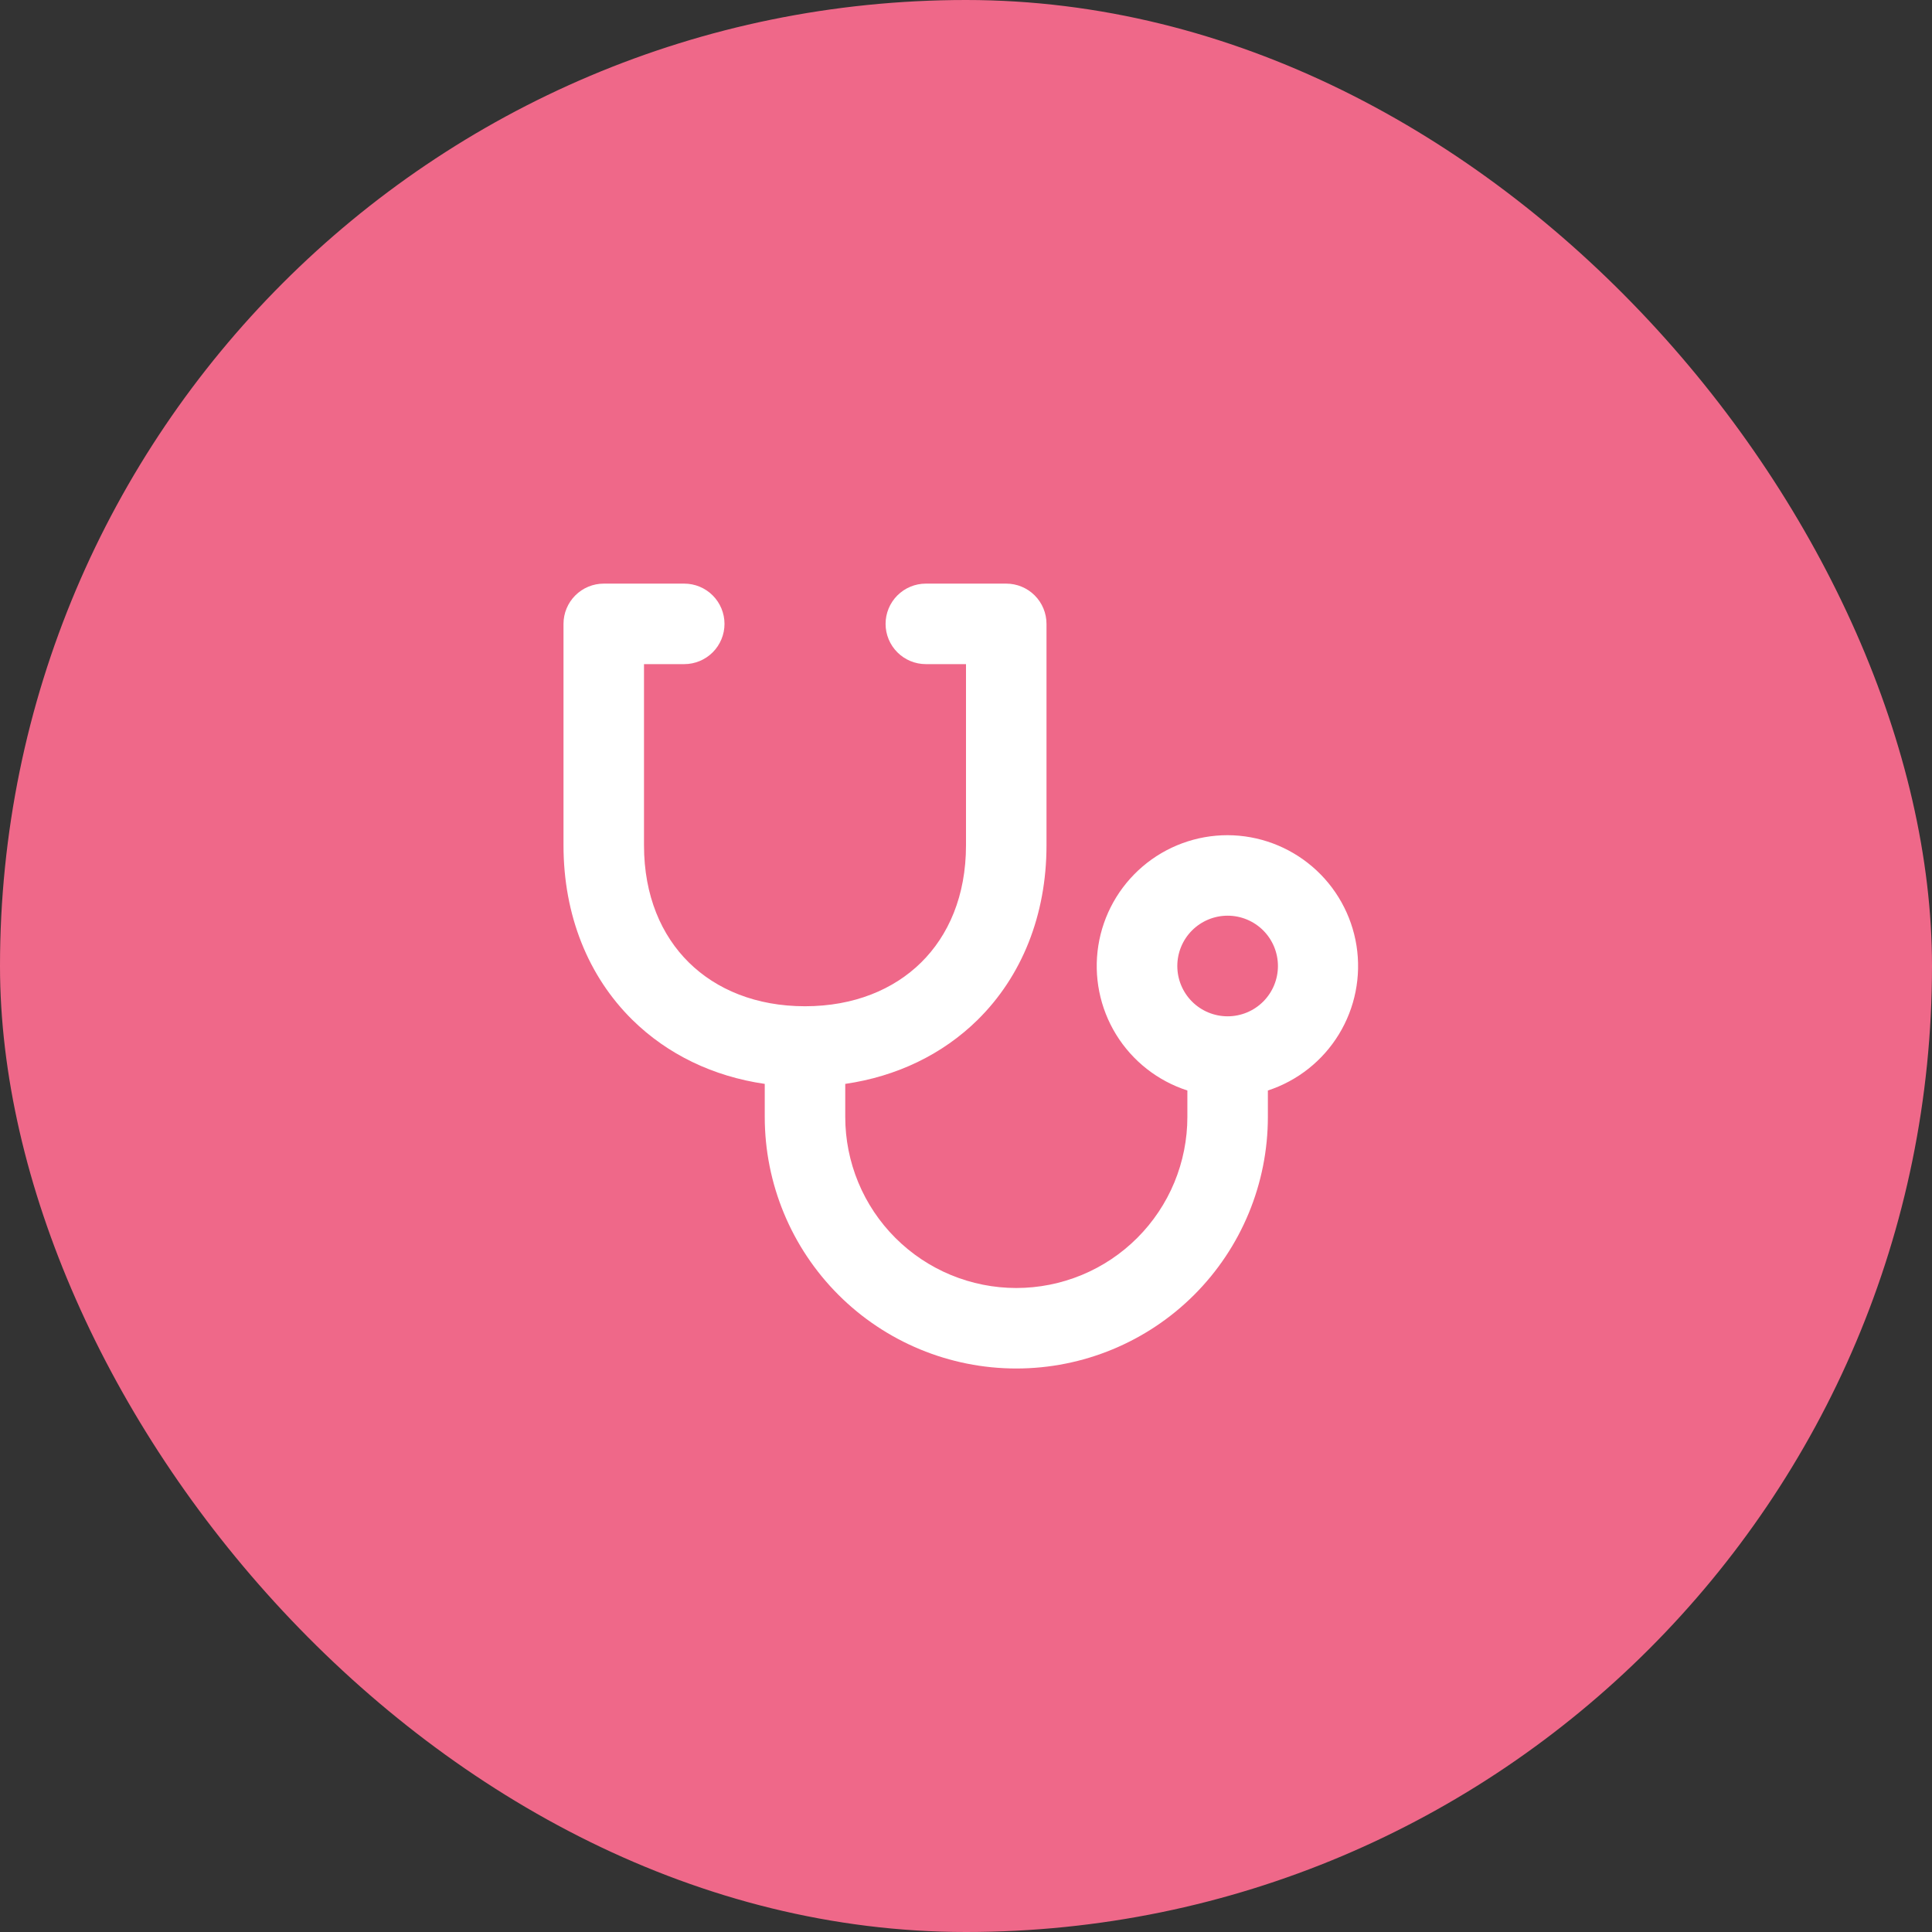
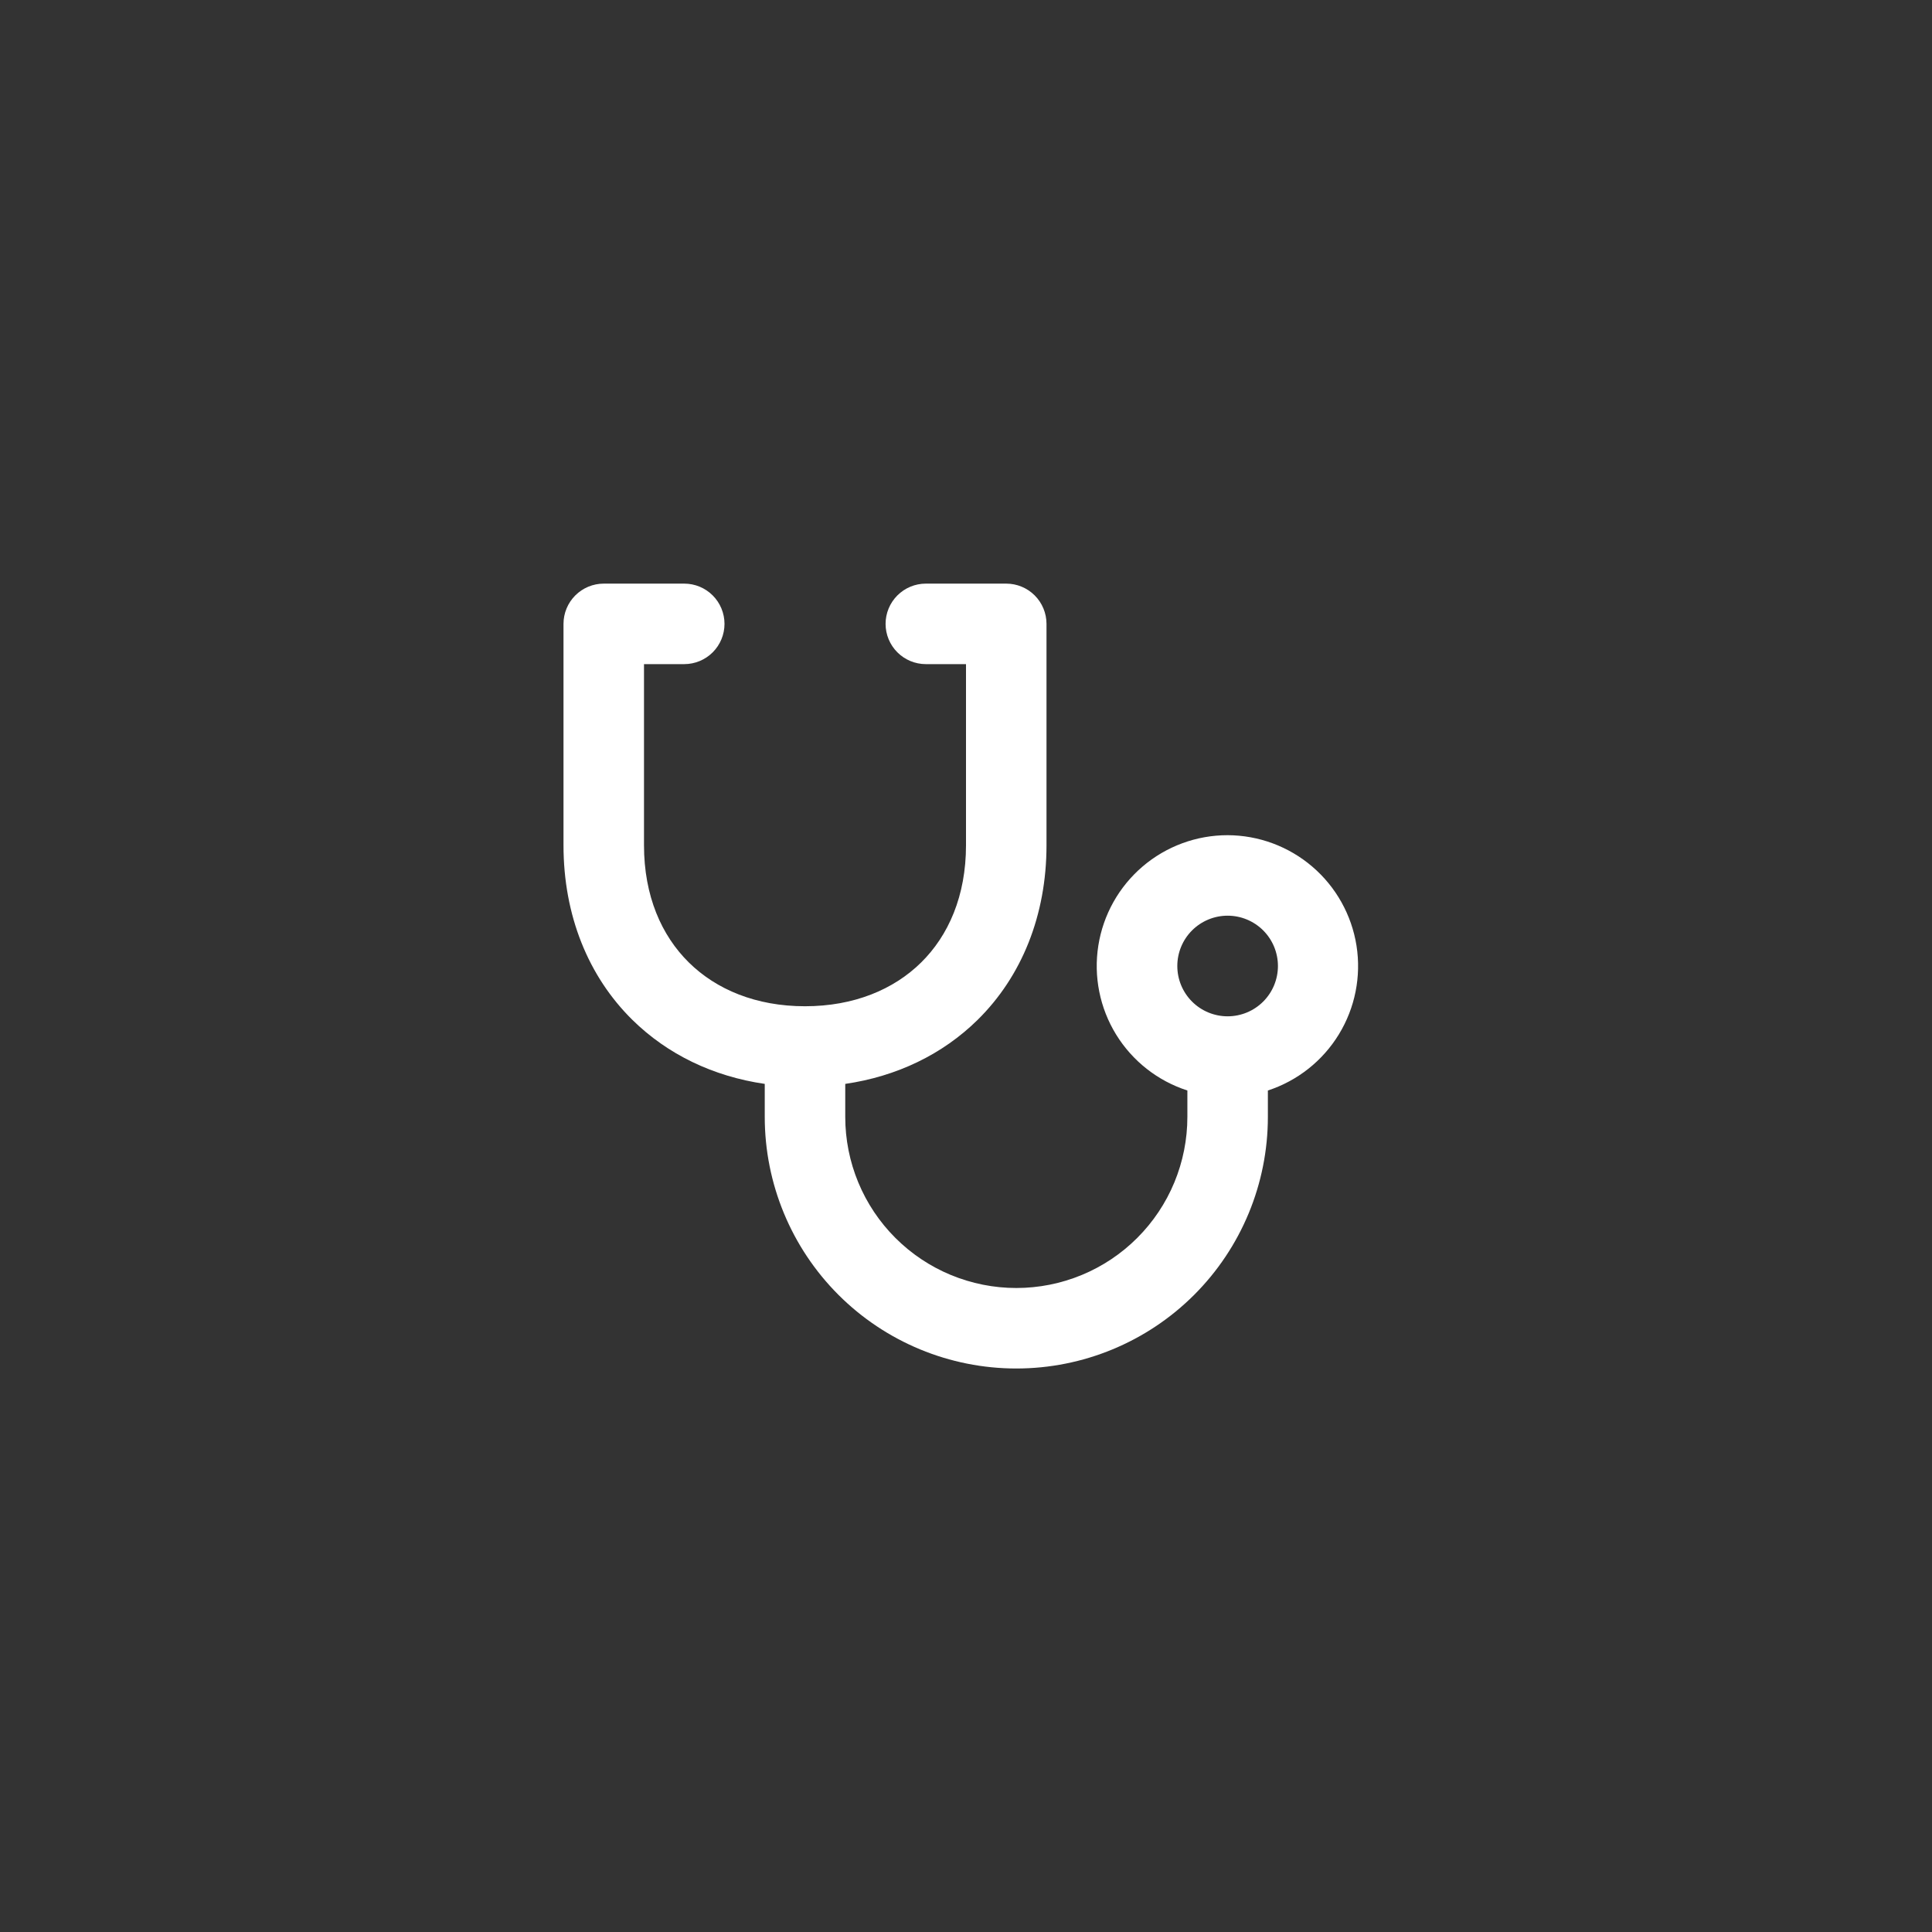
<svg xmlns="http://www.w3.org/2000/svg" width="96" height="96" viewBox="0 0 96 96" fill="none">
  <rect x="0" y="0" width="96" height="96" fill="#333333" stroke="none" />
-   <rect width="96" height="96" rx="48" fill="#EF6889" />
  <path d="M30 29C29.47 29 28.961 29.211 28.586 29.586C28.211 29.961 28 30.47 28 31V42C28 45.482 29.228 48.512 31.42 50.674C33.166 52.394 35.44 53.486 38 53.858V55.5C38 58.815 39.317 61.995 41.661 64.339C44.005 66.683 47.185 68 50.5 68C53.815 68 56.995 66.683 59.339 64.339C61.683 61.995 63 58.815 63 55.5V54.186C64.469 53.706 65.719 52.718 66.526 51.399C67.333 50.081 67.644 48.518 67.404 46.991C67.163 45.464 66.386 44.073 65.213 43.067C64.039 42.06 62.546 41.505 61 41.5C59.451 41.499 57.952 42.051 56.774 43.057C55.596 44.064 54.816 45.458 54.575 46.988C54.334 48.518 54.647 50.084 55.458 51.404C56.27 52.724 57.526 53.71 59 54.186V55.5C59 56.616 58.78 57.721 58.353 58.753C57.926 59.784 57.3 60.721 56.51 61.51C55.721 62.3 54.784 62.926 53.753 63.353C52.721 63.78 51.616 64 50.5 64C49.384 64 48.279 63.78 47.247 63.353C46.216 62.926 45.279 62.3 44.49 61.51C43.7 60.721 43.074 59.784 42.647 58.753C42.22 57.721 42 56.616 42 55.5V53.858C44.56 53.486 46.834 52.394 48.58 50.674C50.77 48.514 52 45.482 52 42V31C52 30.47 51.789 29.961 51.414 29.586C51.039 29.211 50.53 29 50 29H46.004C45.474 29 44.965 29.211 44.59 29.586C44.215 29.961 44.004 30.47 44.004 31C44.004 31.53 44.215 32.039 44.59 32.414C44.965 32.789 45.474 33 46.004 33H48V42C48 44.518 47.128 46.488 45.77 47.826C44.41 49.168 42.43 50 40 50C37.568 50 35.592 49.168 34.23 47.826C32.87 46.486 32 44.518 32 42V33H34C34.53 33 35.039 32.789 35.414 32.414C35.789 32.039 36 31.53 36 31C36 30.47 35.789 29.961 35.414 29.586C35.039 29.211 34.53 29 34 29H30ZM61 45.5C61.663 45.5 62.299 45.763 62.768 46.232C63.237 46.701 63.5 47.337 63.5 48C63.5 48.663 63.237 49.299 62.768 49.768C62.299 50.237 61.663 50.5 61 50.5C60.337 50.5 59.701 50.237 59.232 49.768C58.763 49.299 58.5 48.663 58.5 48C58.5 47.337 58.763 46.701 59.232 46.232C59.701 45.763 60.337 45.5 61 45.5Z" fill="white" />
</svg>